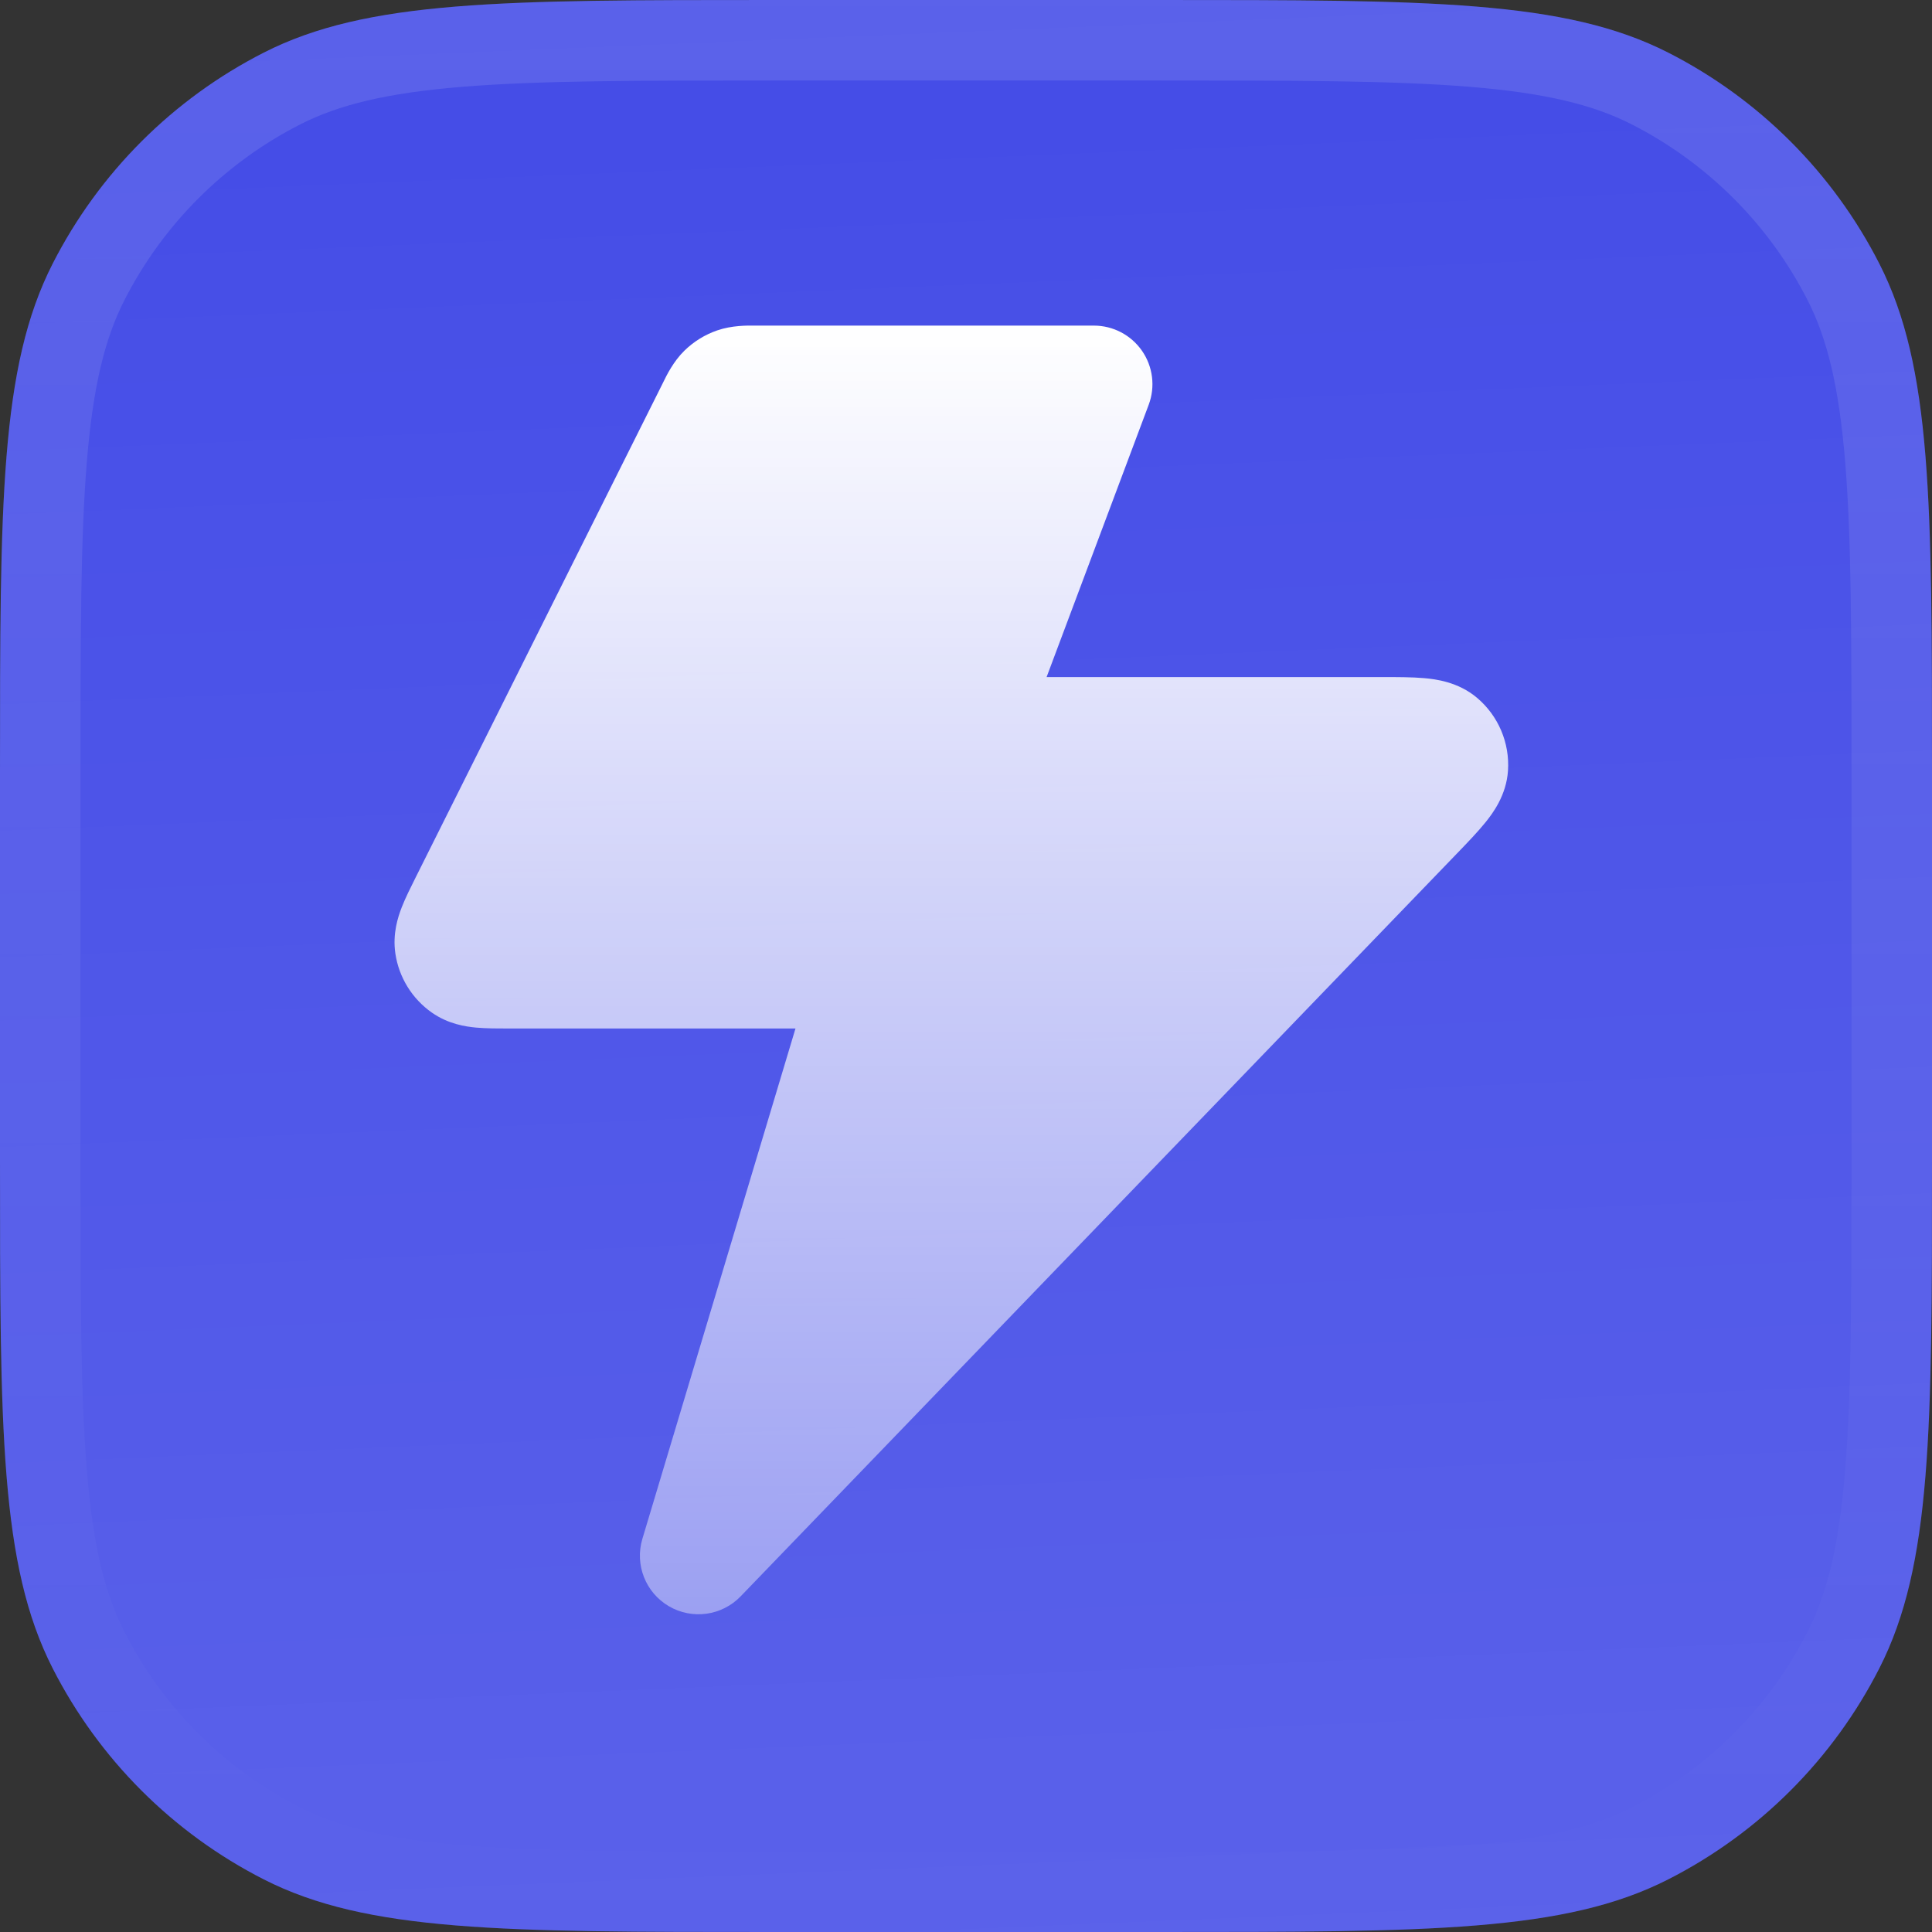
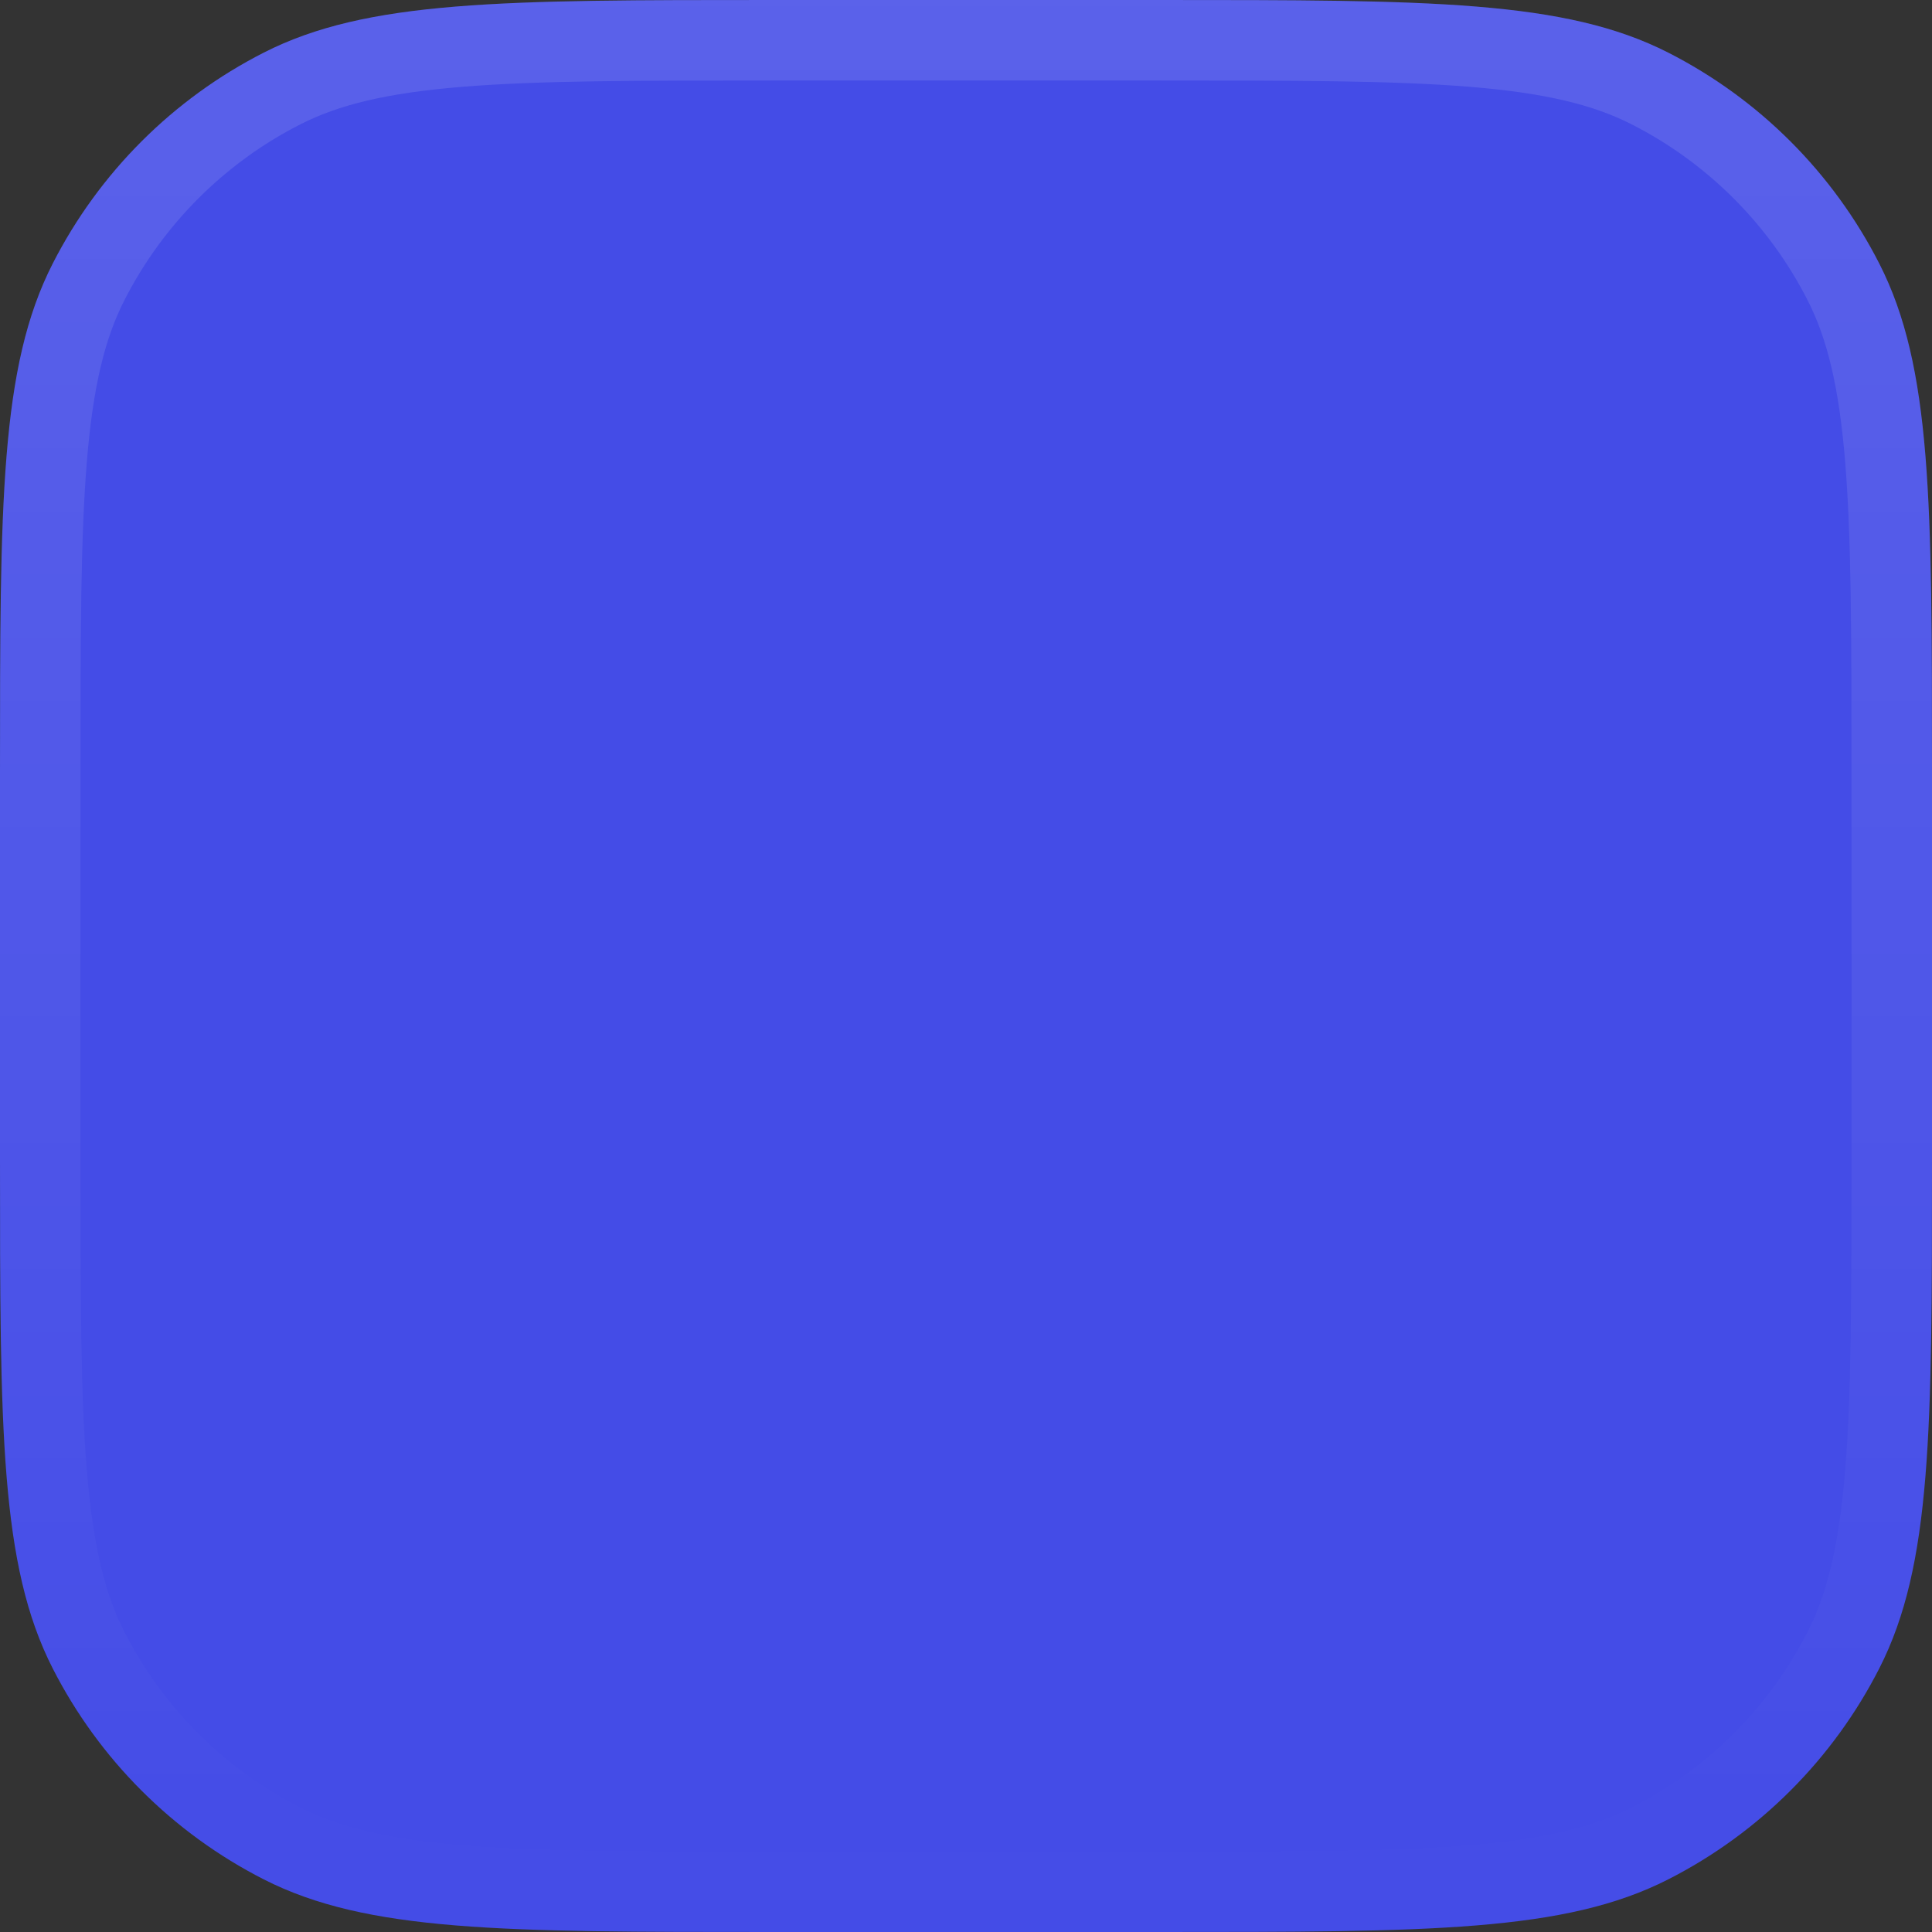
<svg xmlns="http://www.w3.org/2000/svg" width="246" height="246" viewBox="0 0 246 246" fill="none">
  <rect x="0" y="0" width="246" height="246" fill="#333333" stroke="none" />
  <g clip-path="url(#clip0_56_2122)">
    <path d="M0 98.4C0 63.957 0 46.735 6.703 33.58C12.599 22.008 22.008 12.599 33.58 6.703C46.735 0 63.957 0 98.4 0H147.6C182.043 0 199.265 0 212.42 6.703C223.992 12.599 233.401 22.008 239.297 33.58C246 46.735 246 63.957 246 98.4V147.6C246 182.043 246 199.265 239.297 212.42C233.401 223.992 223.992 233.401 212.42 239.297C199.265 246 182.043 246 147.6 246H98.4C63.957 246 46.735 246 33.58 239.297C22.008 233.401 12.599 223.992 6.703 212.42C0 199.265 0 182.043 0 147.6V98.4Z" fill="#444CE7" />
-     <rect width="246" height="246" fill="url(#paint0_linear_56_2122)" />
-     <path d="M96.354 41.459L96.093 41.457C95.147 41.448 93.184 41.428 91.323 42.07C89.755 42.611 88.328 43.494 87.143 44.654C85.736 46.032 84.876 47.795 84.461 48.646L84.346 48.88L52.916 111.741C52.294 112.983 51.621 114.328 51.158 115.514C50.672 116.757 49.968 118.883 50.341 121.407C50.791 124.451 52.475 127.175 54.996 128.939C57.087 130.401 59.303 130.722 60.633 130.844C61.9 130.96 63.404 130.959 64.793 130.959L101.288 130.959L81.793 195.941C80.804 199.238 82.2 202.783 85.171 204.522C88.142 206.26 91.917 205.739 94.306 203.261L185.437 108.754C186.804 107.337 188.156 105.936 189.147 104.706C190.042 103.596 191.803 101.29 192.011 98.132C192.245 94.587 190.781 91.142 188.067 88.85C185.65 86.808 182.768 86.475 181.347 86.348C179.774 86.208 177.827 86.209 175.858 86.209L133.262 86.209L146.264 51.536C147.123 49.246 146.804 46.68 145.411 44.669C144.018 42.658 141.727 41.459 139.281 41.459H96.354Z" fill="url(#paint1_linear_56_2122)" />
  </g>
  <path d="M98.4 5.125H147.6C164.906 5.125 177.578 5.129 187.576 5.946C197.514 6.758 204.359 8.347 210.094 11.27C220.701 16.674 229.326 25.299 234.73 35.906C237.653 41.641 239.242 48.486 240.054 58.424C240.871 68.422 240.875 81.094 240.875 98.4V147.6C240.875 164.906 240.871 177.578 240.054 187.576C239.242 197.514 237.653 204.359 234.73 210.094C229.326 220.701 220.701 229.326 210.094 234.73C204.359 237.653 197.514 239.242 187.576 240.054C177.578 240.871 164.906 240.875 147.6 240.875H98.4C81.094 240.875 68.422 240.871 58.424 240.054C48.486 239.242 41.641 237.653 35.906 234.73C25.299 229.326 16.674 220.701 11.27 210.094C8.347 204.359 6.758 197.514 5.946 187.576C5.129 177.578 5.125 164.906 5.125 147.6V98.4C5.125 81.094 5.129 68.422 5.946 58.424C6.758 48.486 8.347 41.641 11.27 35.906C16.674 25.299 25.299 16.674 35.906 11.27C41.641 8.347 48.486 6.758 58.424 5.946C68.422 5.129 81.094 5.125 98.4 5.125Z" stroke="url(#paint2_linear_56_2122)" stroke-width="10.25" />
  <defs>
    <linearGradient id="paint0_linear_56_2122" x1="123" y1="3.05474e-06" x2="133.25" y2="246" gradientUnits="userSpaceOnUse">
      <stop stop-color="white" stop-opacity="0" />
      <stop offset="1" stop-color="white" stop-opacity="0.12" />
    </linearGradient>
    <linearGradient id="paint1_linear_56_2122" x1="121.136" y1="41.455" x2="121.136" y2="205.543" gradientUnits="userSpaceOnUse">
      <stop stop-color="white" />
      <stop offset="1" stop-color="white" stop-opacity="0.41" />
    </linearGradient>
    <linearGradient id="paint2_linear_56_2122" x1="123" y1="0" x2="123" y2="246" gradientUnits="userSpaceOnUse">
      <stop stop-color="white" stop-opacity="0.12" />
      <stop offset="1" stop-color="white" stop-opacity="0" />
    </linearGradient>
    <clipPath id="clip0_56_2122">
      <path d="M0 98.4C0 63.957 0 46.735 6.703 33.58C12.599 22.008 22.008 12.599 33.58 6.703C46.735 0 63.957 0 98.4 0H147.6C182.043 0 199.265 0 212.42 6.703C223.992 12.599 233.401 22.008 239.297 33.58C246 46.735 246 63.957 246 98.4V147.6C246 182.043 246 199.265 239.297 212.42C233.401 223.992 223.992 233.401 212.42 239.297C199.265 246 182.043 246 147.6 246H98.4C63.957 246 46.735 246 33.58 239.297C22.008 233.401 12.599 223.992 6.703 212.42C0 199.265 0 182.043 0 147.6V98.4Z" fill="white" />
    </clipPath>
  </defs>
</svg>